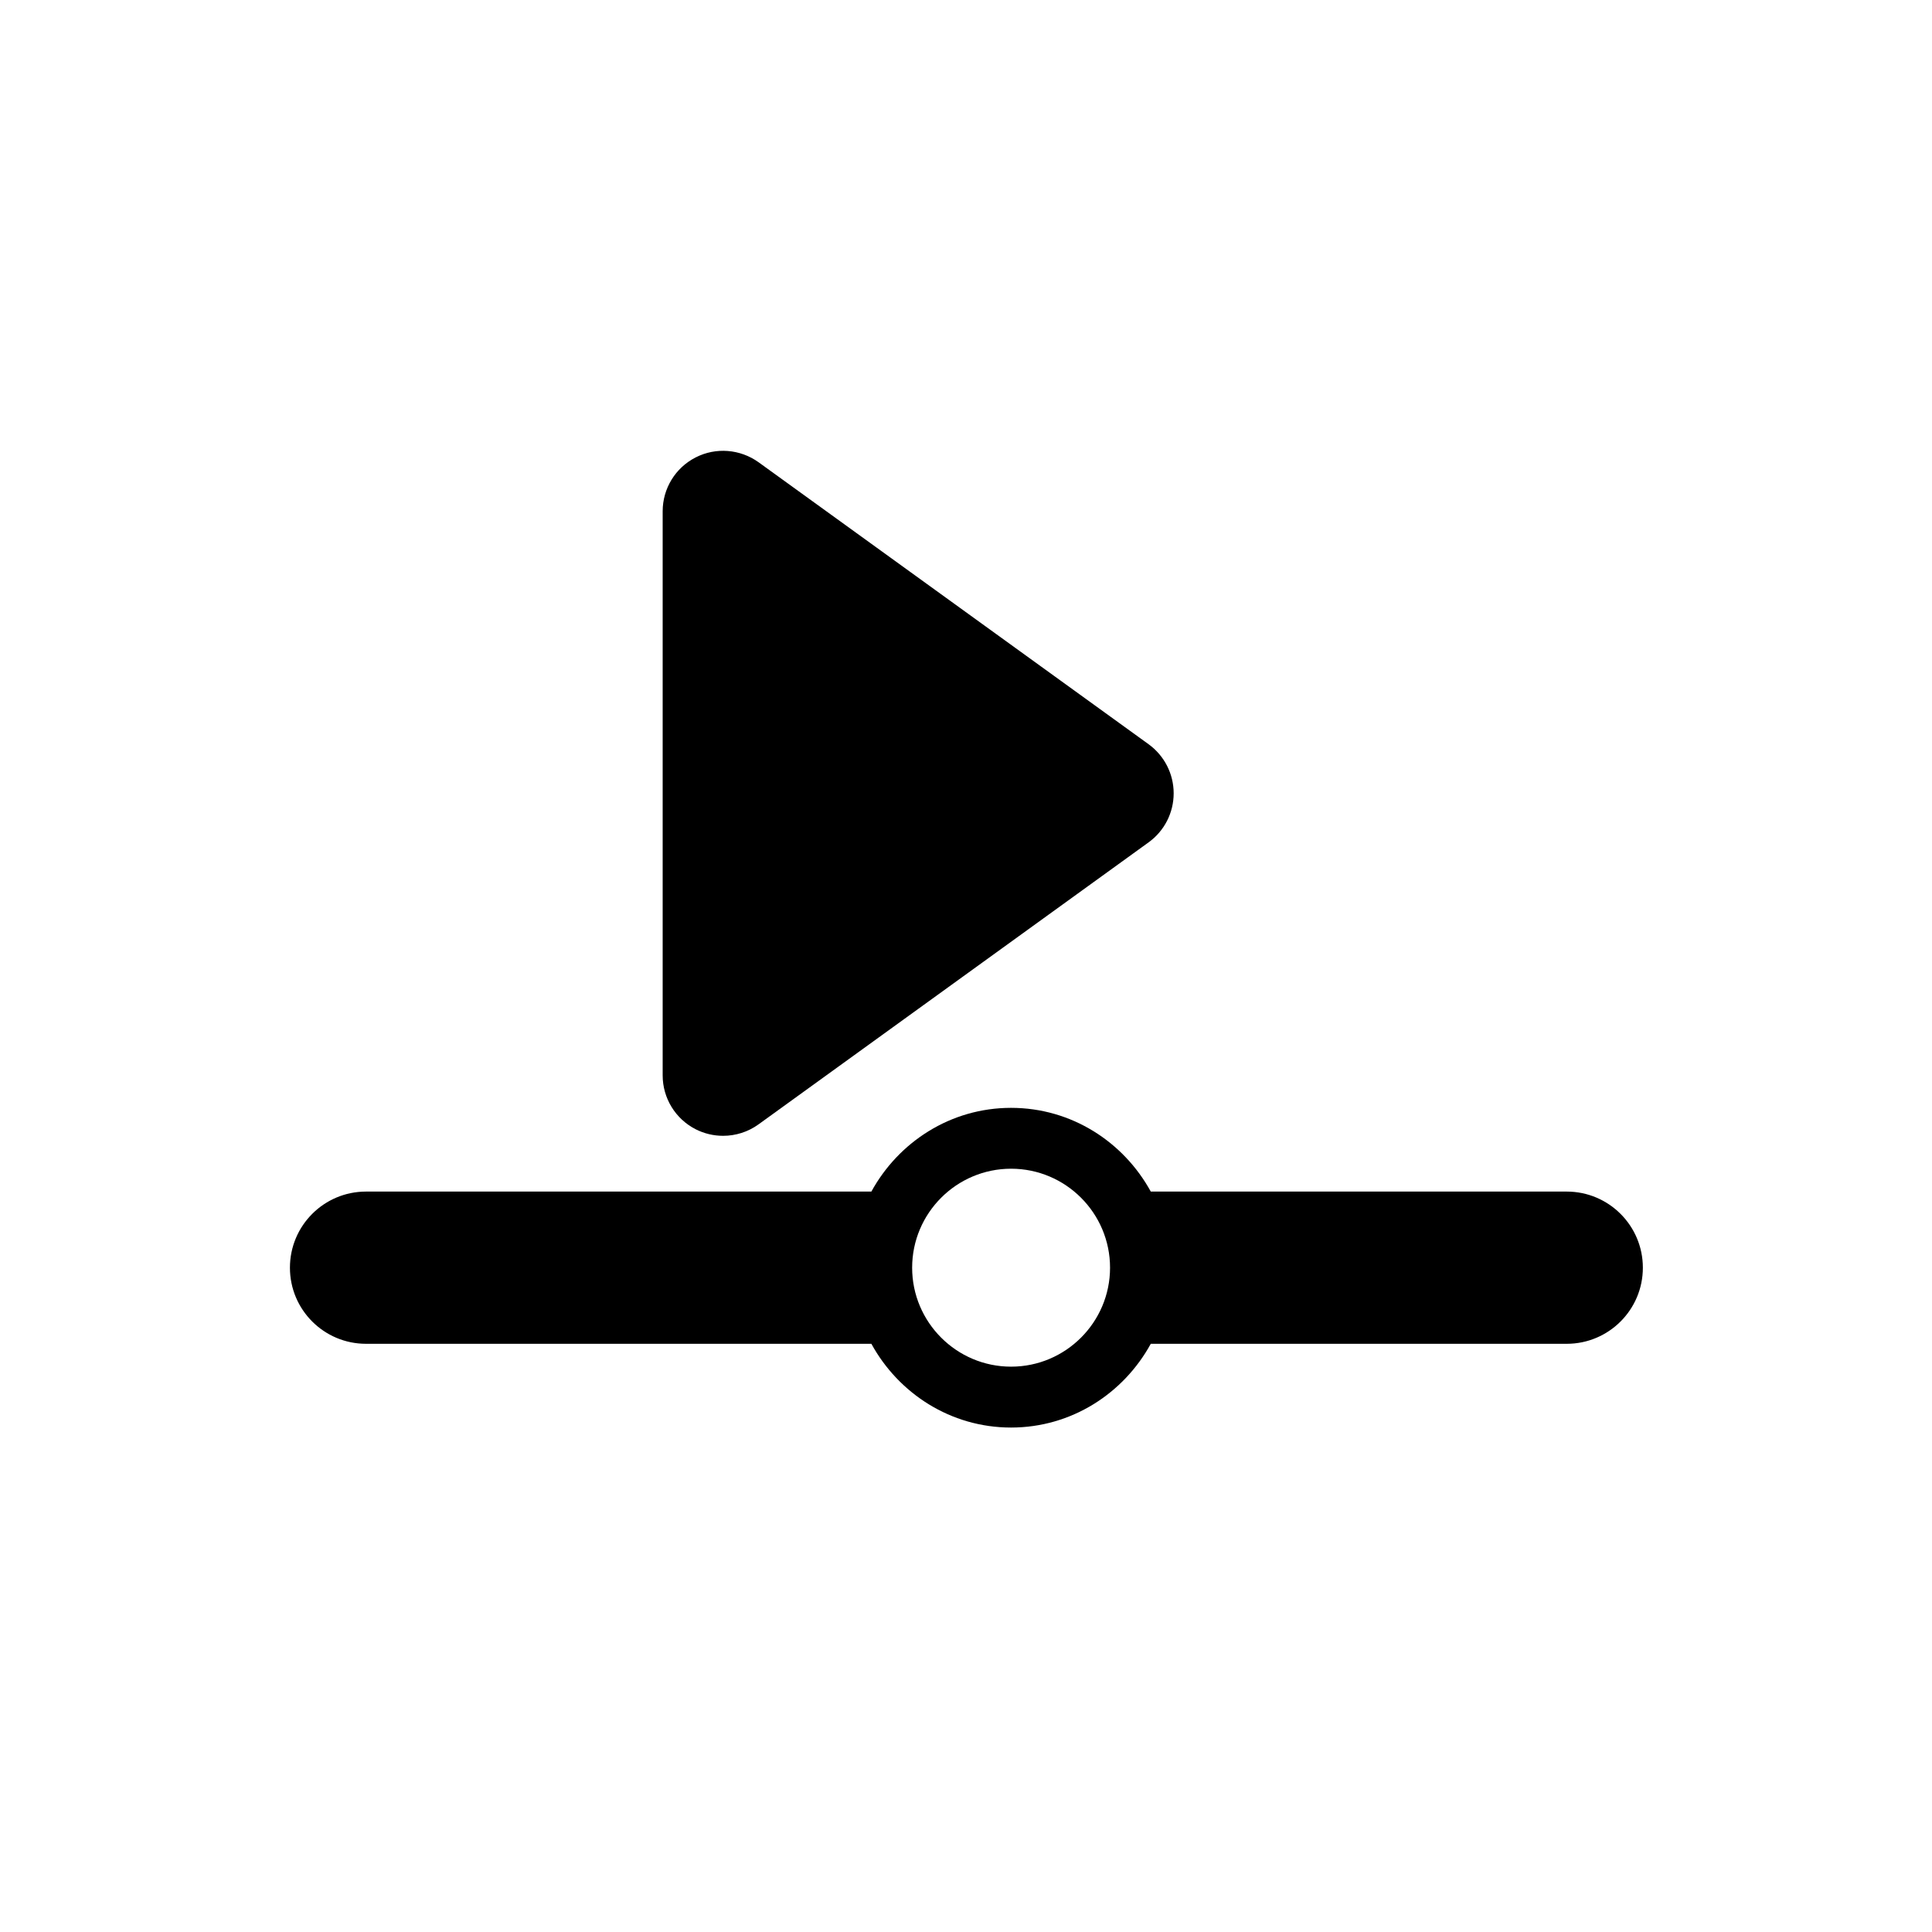
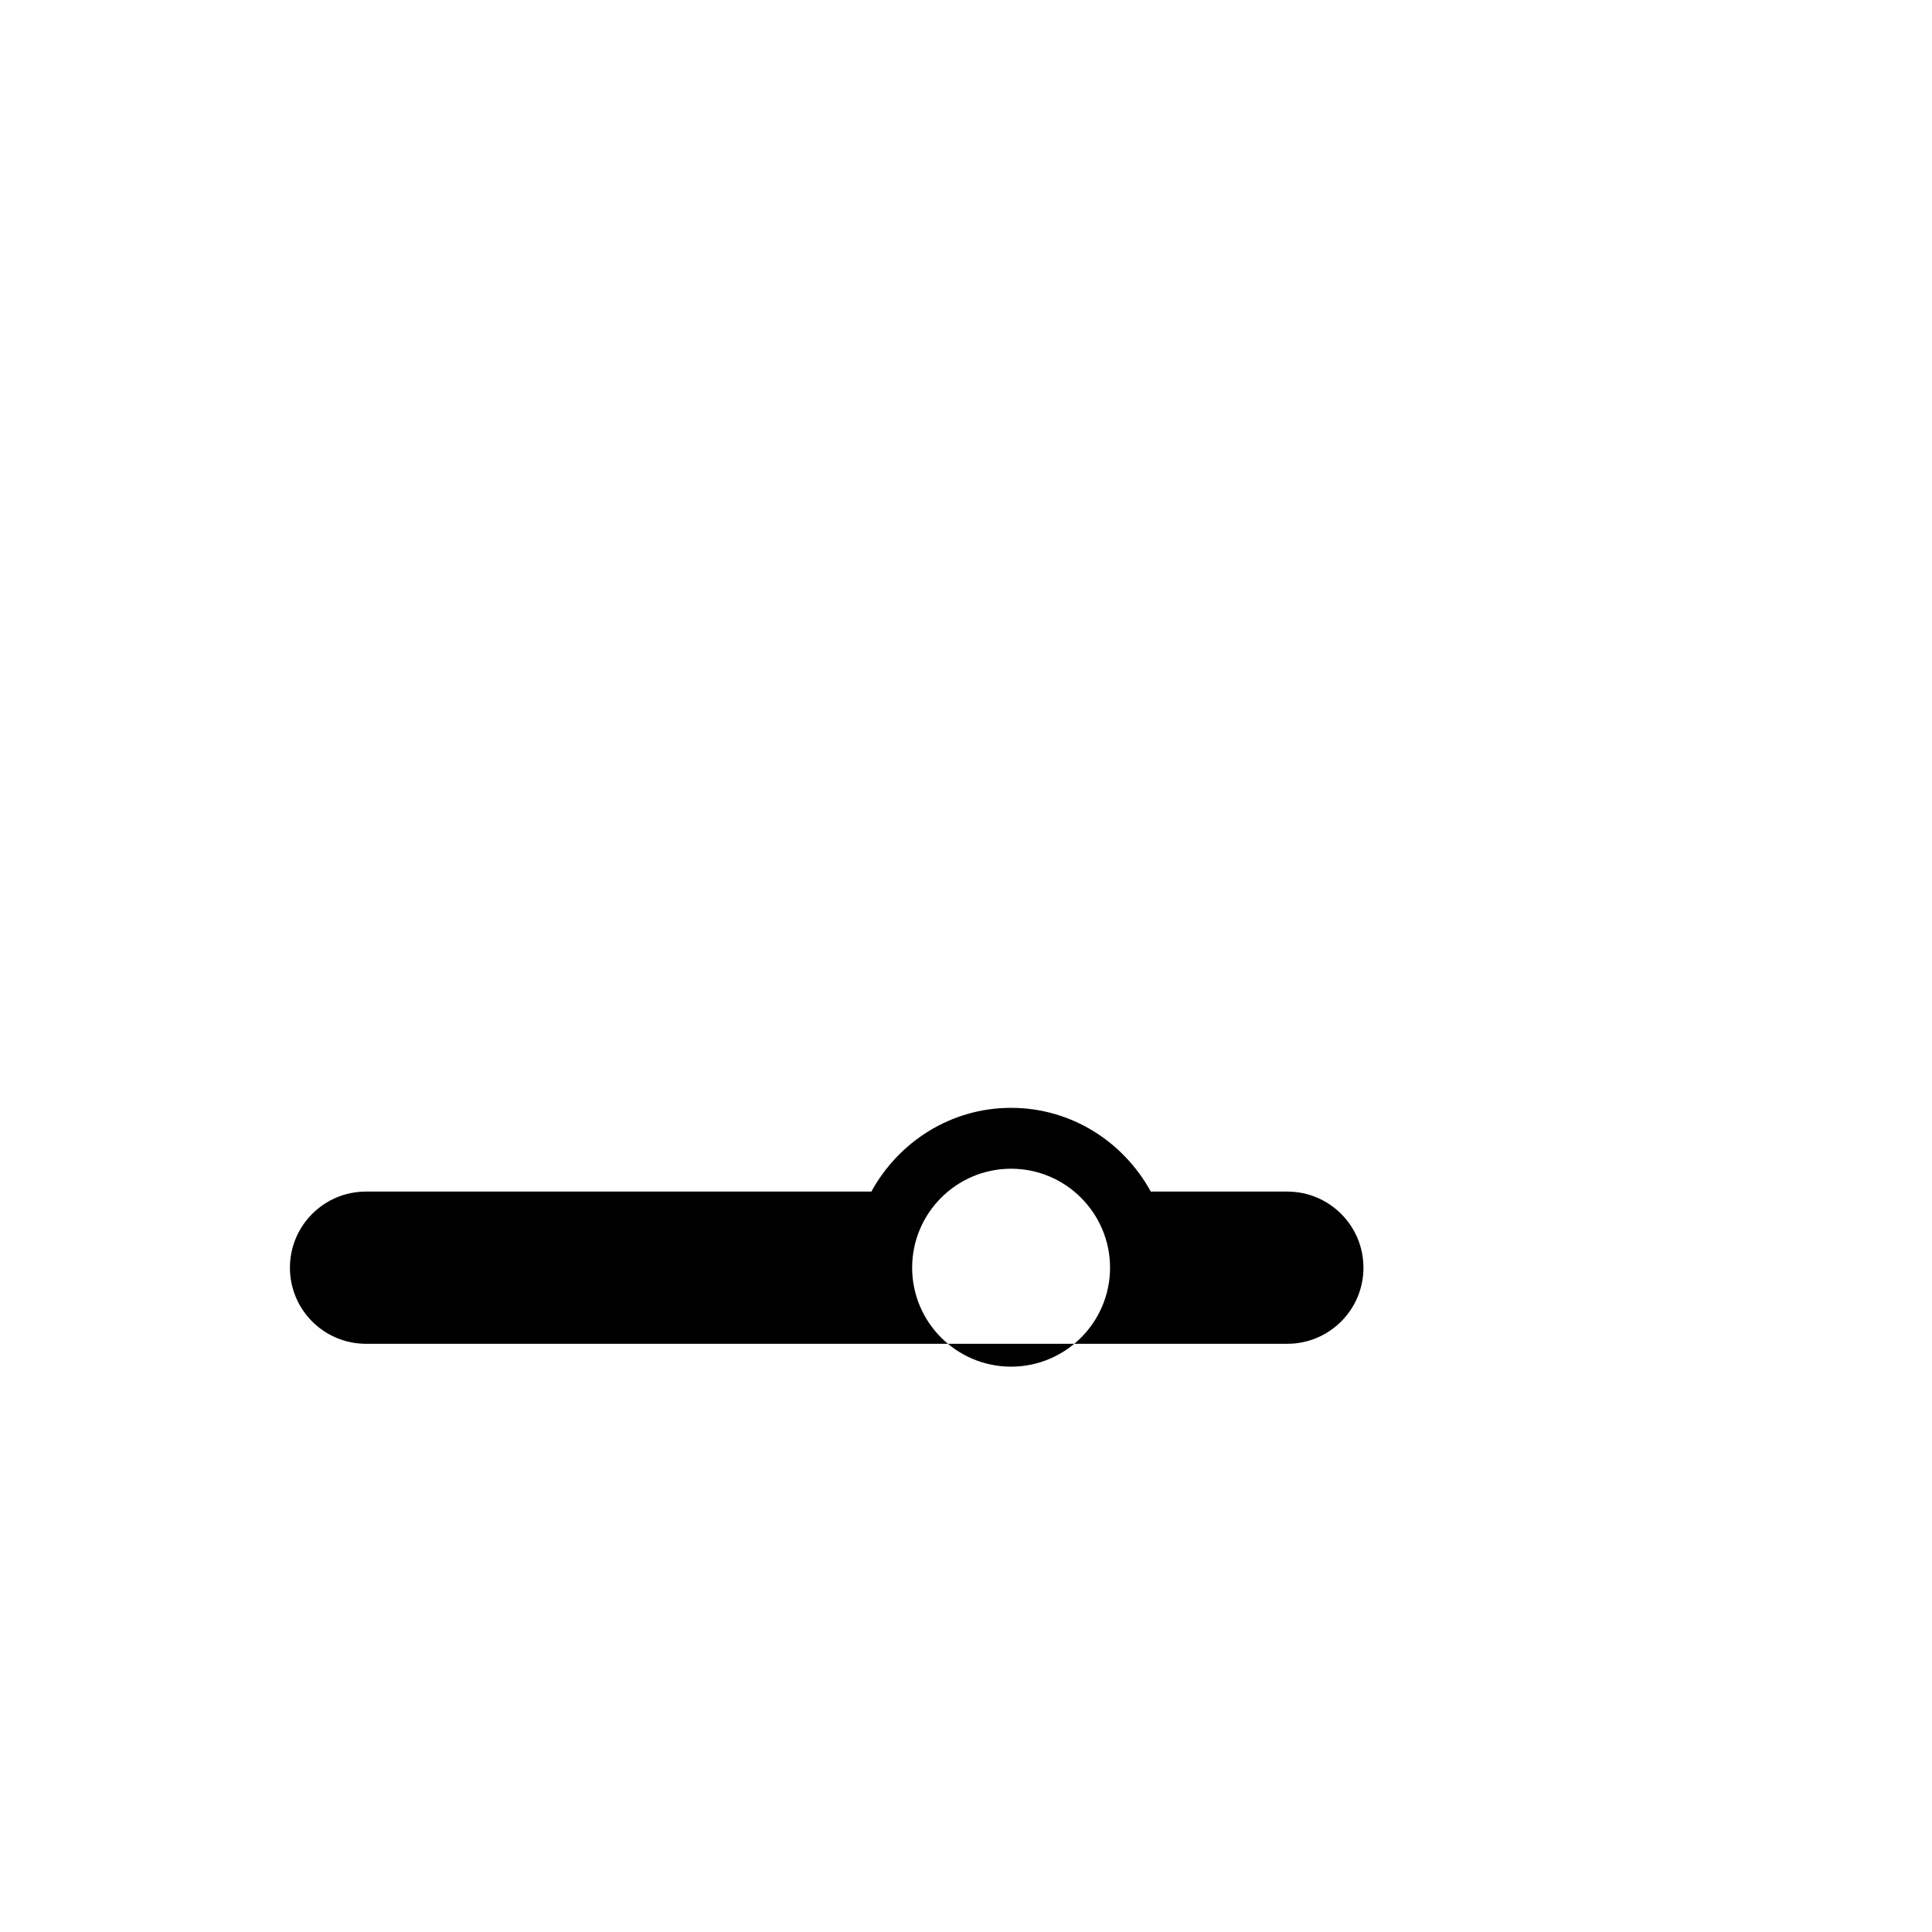
<svg xmlns="http://www.w3.org/2000/svg" fill="#000000" width="800px" height="800px" version="1.1" viewBox="144 144 512 512">
  <g>
-     <path d="m328.35 443.26c2.293 1.168 4.793 1.742 7.269 1.742 3.324 0 6.617-1.02 9.406-3.039l103.38-74.742c4.168-3.019 6.629-7.832 6.629-12.984 0-5.148-2.465-9.969-6.629-12.996l-103.37-74.734c-4.887-3.508-11.336-4.027-16.68-1.285-5.371 2.731-8.742 8.246-8.742 14.27v149.49c0 6.035 3.371 11.539 8.742 14.281z" />
-     <path d="m559.2 459.78h-110.23c-7.207-13.148-21.004-22.188-37.027-22.188-16.012 0-29.812 9.039-37.02 22.188h-133.92c-11.141 0-20.168 9.027-20.168 20.176 0 11.141 9.027 20.164 20.168 20.164h133.92c7.207 13.148 21.004 22.195 37.02 22.195 16.023 0 29.824-9.051 37.027-22.195h110.23c11.137 0 20.176-9.027 20.176-20.164 0-11.148-9.043-20.176-20.18-20.176zm-147.25 46.398c-14.457 0-26.223-11.77-26.223-26.223 0-14.469 11.766-26.234 26.223-26.234 14.465 0 26.223 11.766 26.223 26.234 0 14.453-11.762 26.223-26.223 26.223z" />
+     <path d="m559.2 459.78h-110.23c-7.207-13.148-21.004-22.188-37.027-22.188-16.012 0-29.812 9.039-37.02 22.188h-133.92c-11.141 0-20.168 9.027-20.168 20.176 0 11.141 9.027 20.164 20.168 20.164h133.92h110.23c11.137 0 20.176-9.027 20.176-20.164 0-11.148-9.043-20.176-20.18-20.176zm-147.25 46.398c-14.457 0-26.223-11.77-26.223-26.223 0-14.469 11.766-26.234 26.223-26.234 14.465 0 26.223 11.766 26.223 26.234 0 14.453-11.762 26.223-26.223 26.223z" />
  </g>
</svg>